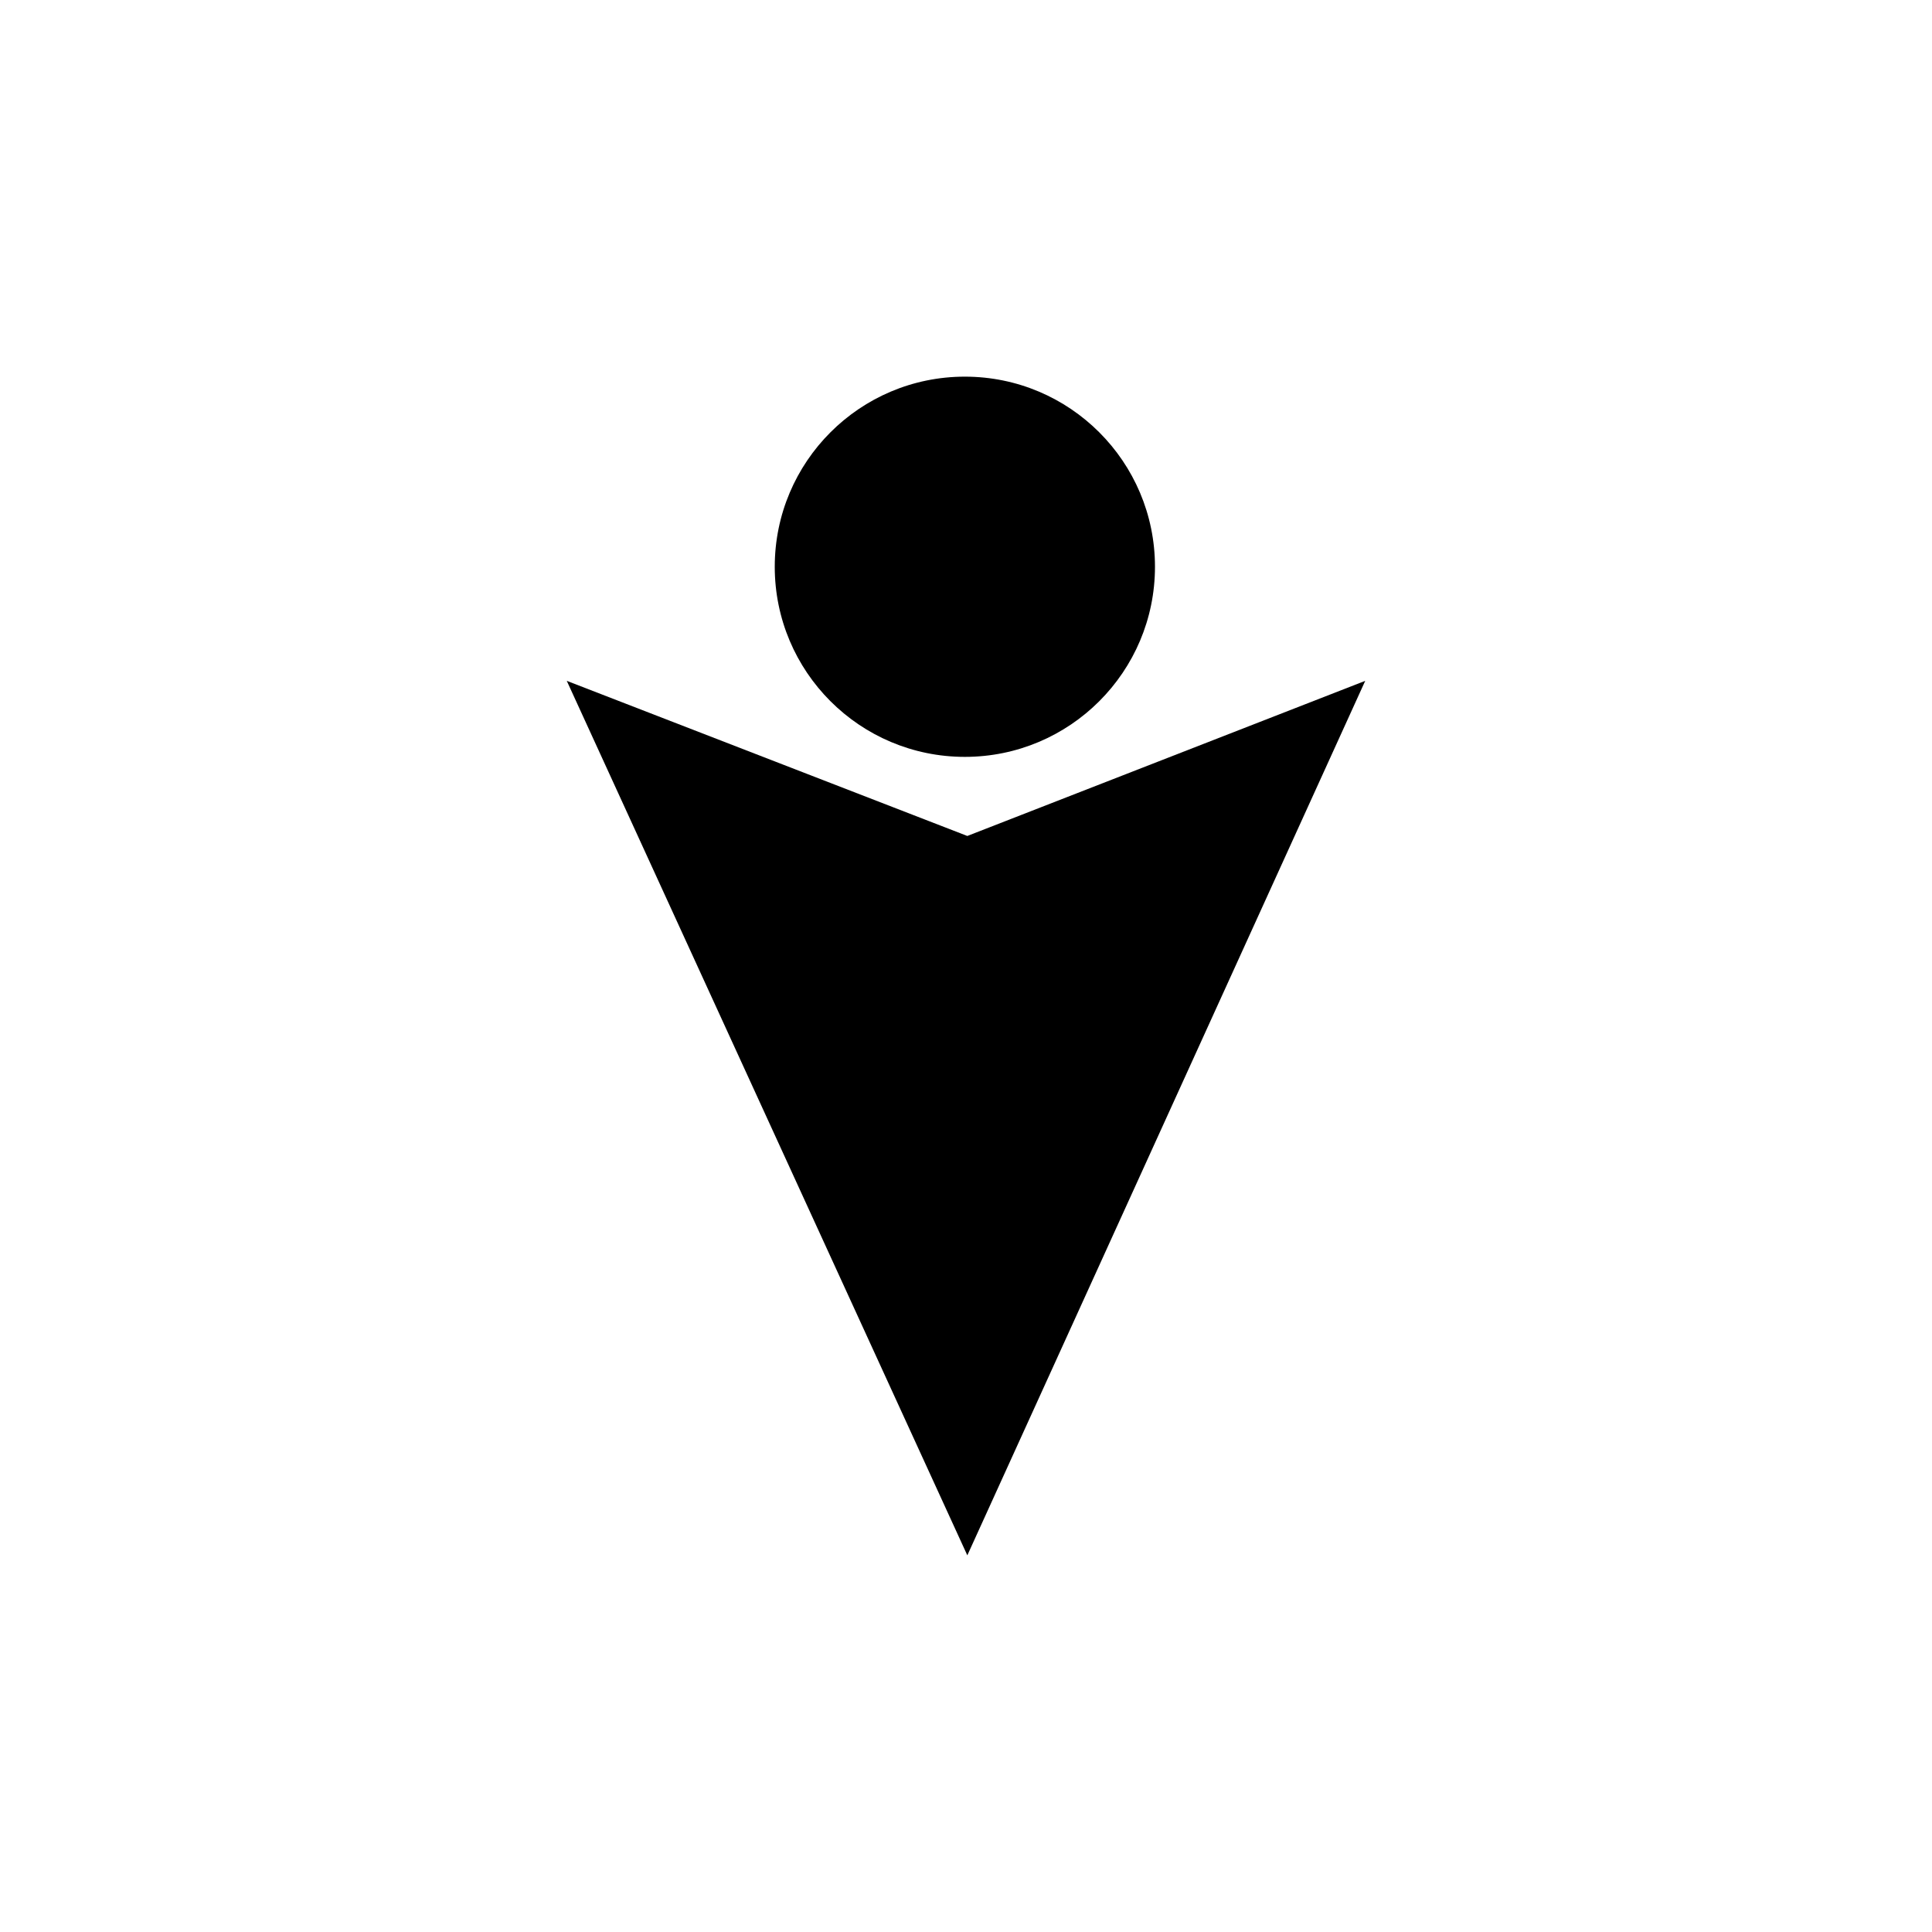
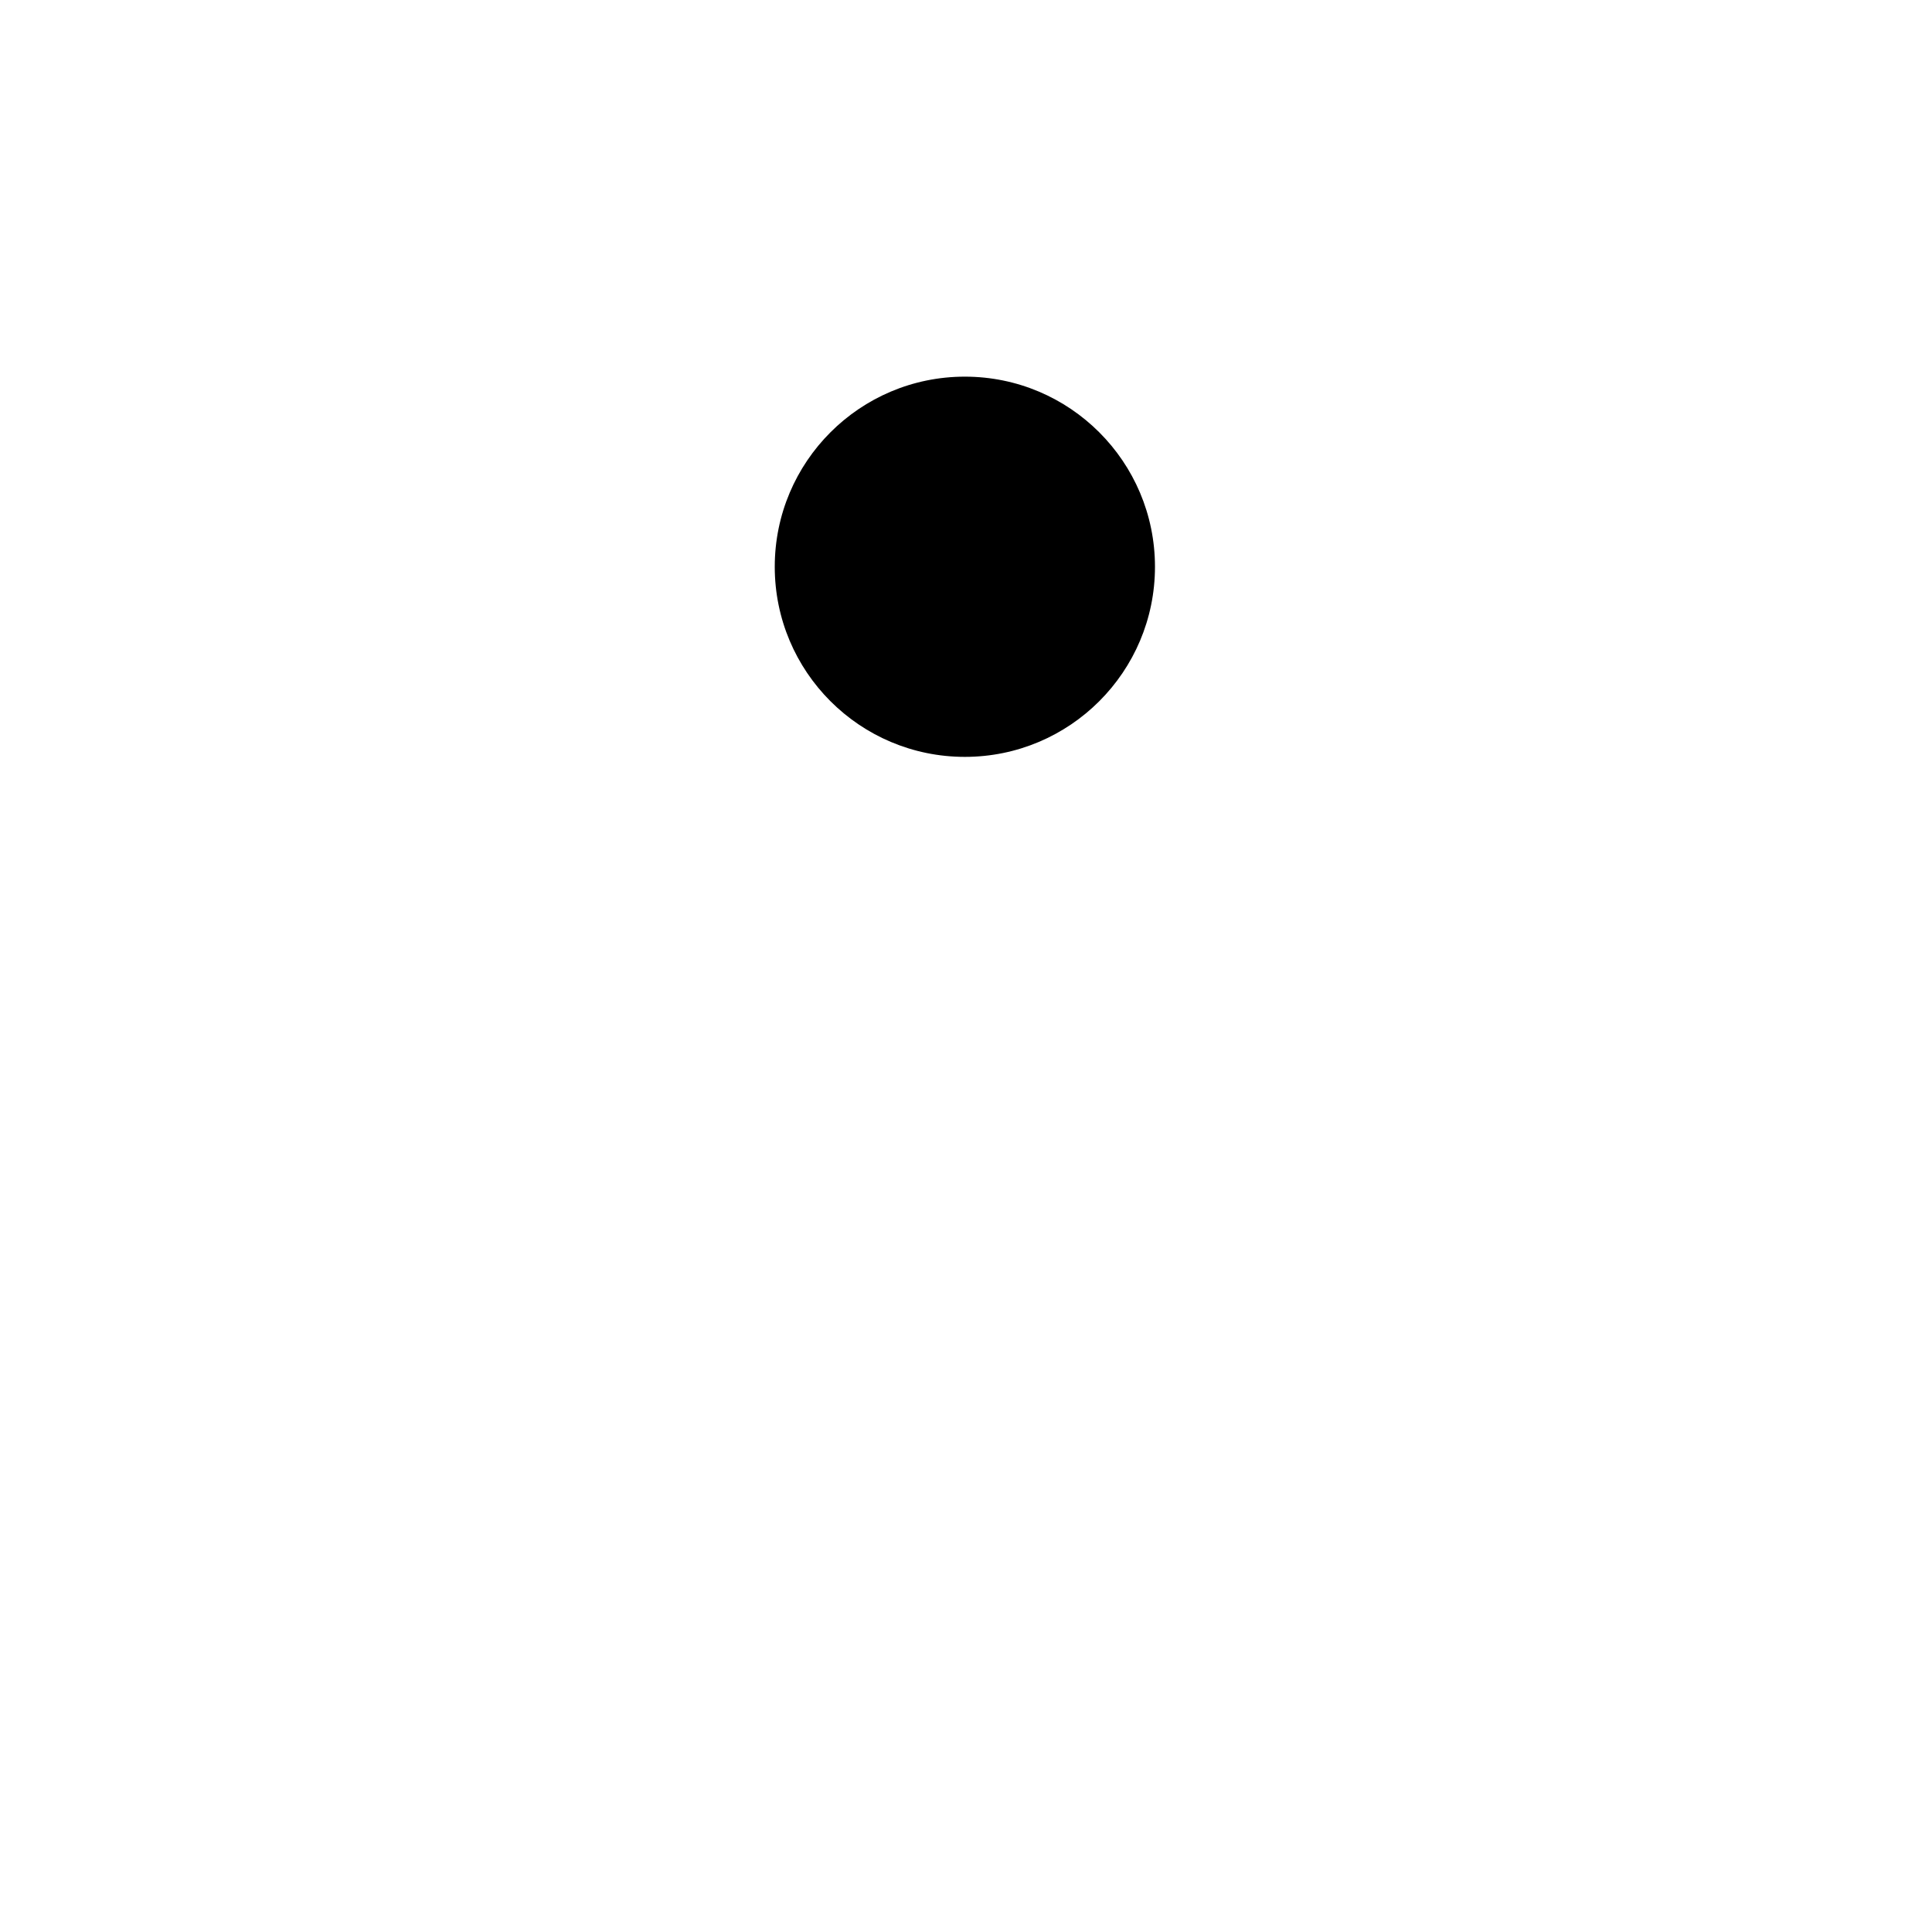
<svg xmlns="http://www.w3.org/2000/svg" fill="#000000" width="800px" height="800px" version="1.1" viewBox="144 144 512 512">
  <g>
-     <path d="m294.2 324.43 106.15 41.109 105.45-41.109c-35.164 77.254-70.312 154.5-105.45 231.75z" />
    <path d="m450.08 294.2c0 27.824-22.559 50.379-50.383 50.379-27.824 0-50.379-22.555-50.379-50.379s22.555-50.383 50.379-50.383c27.824 0 50.383 22.559 50.383 50.383" />
  </g>
</svg>